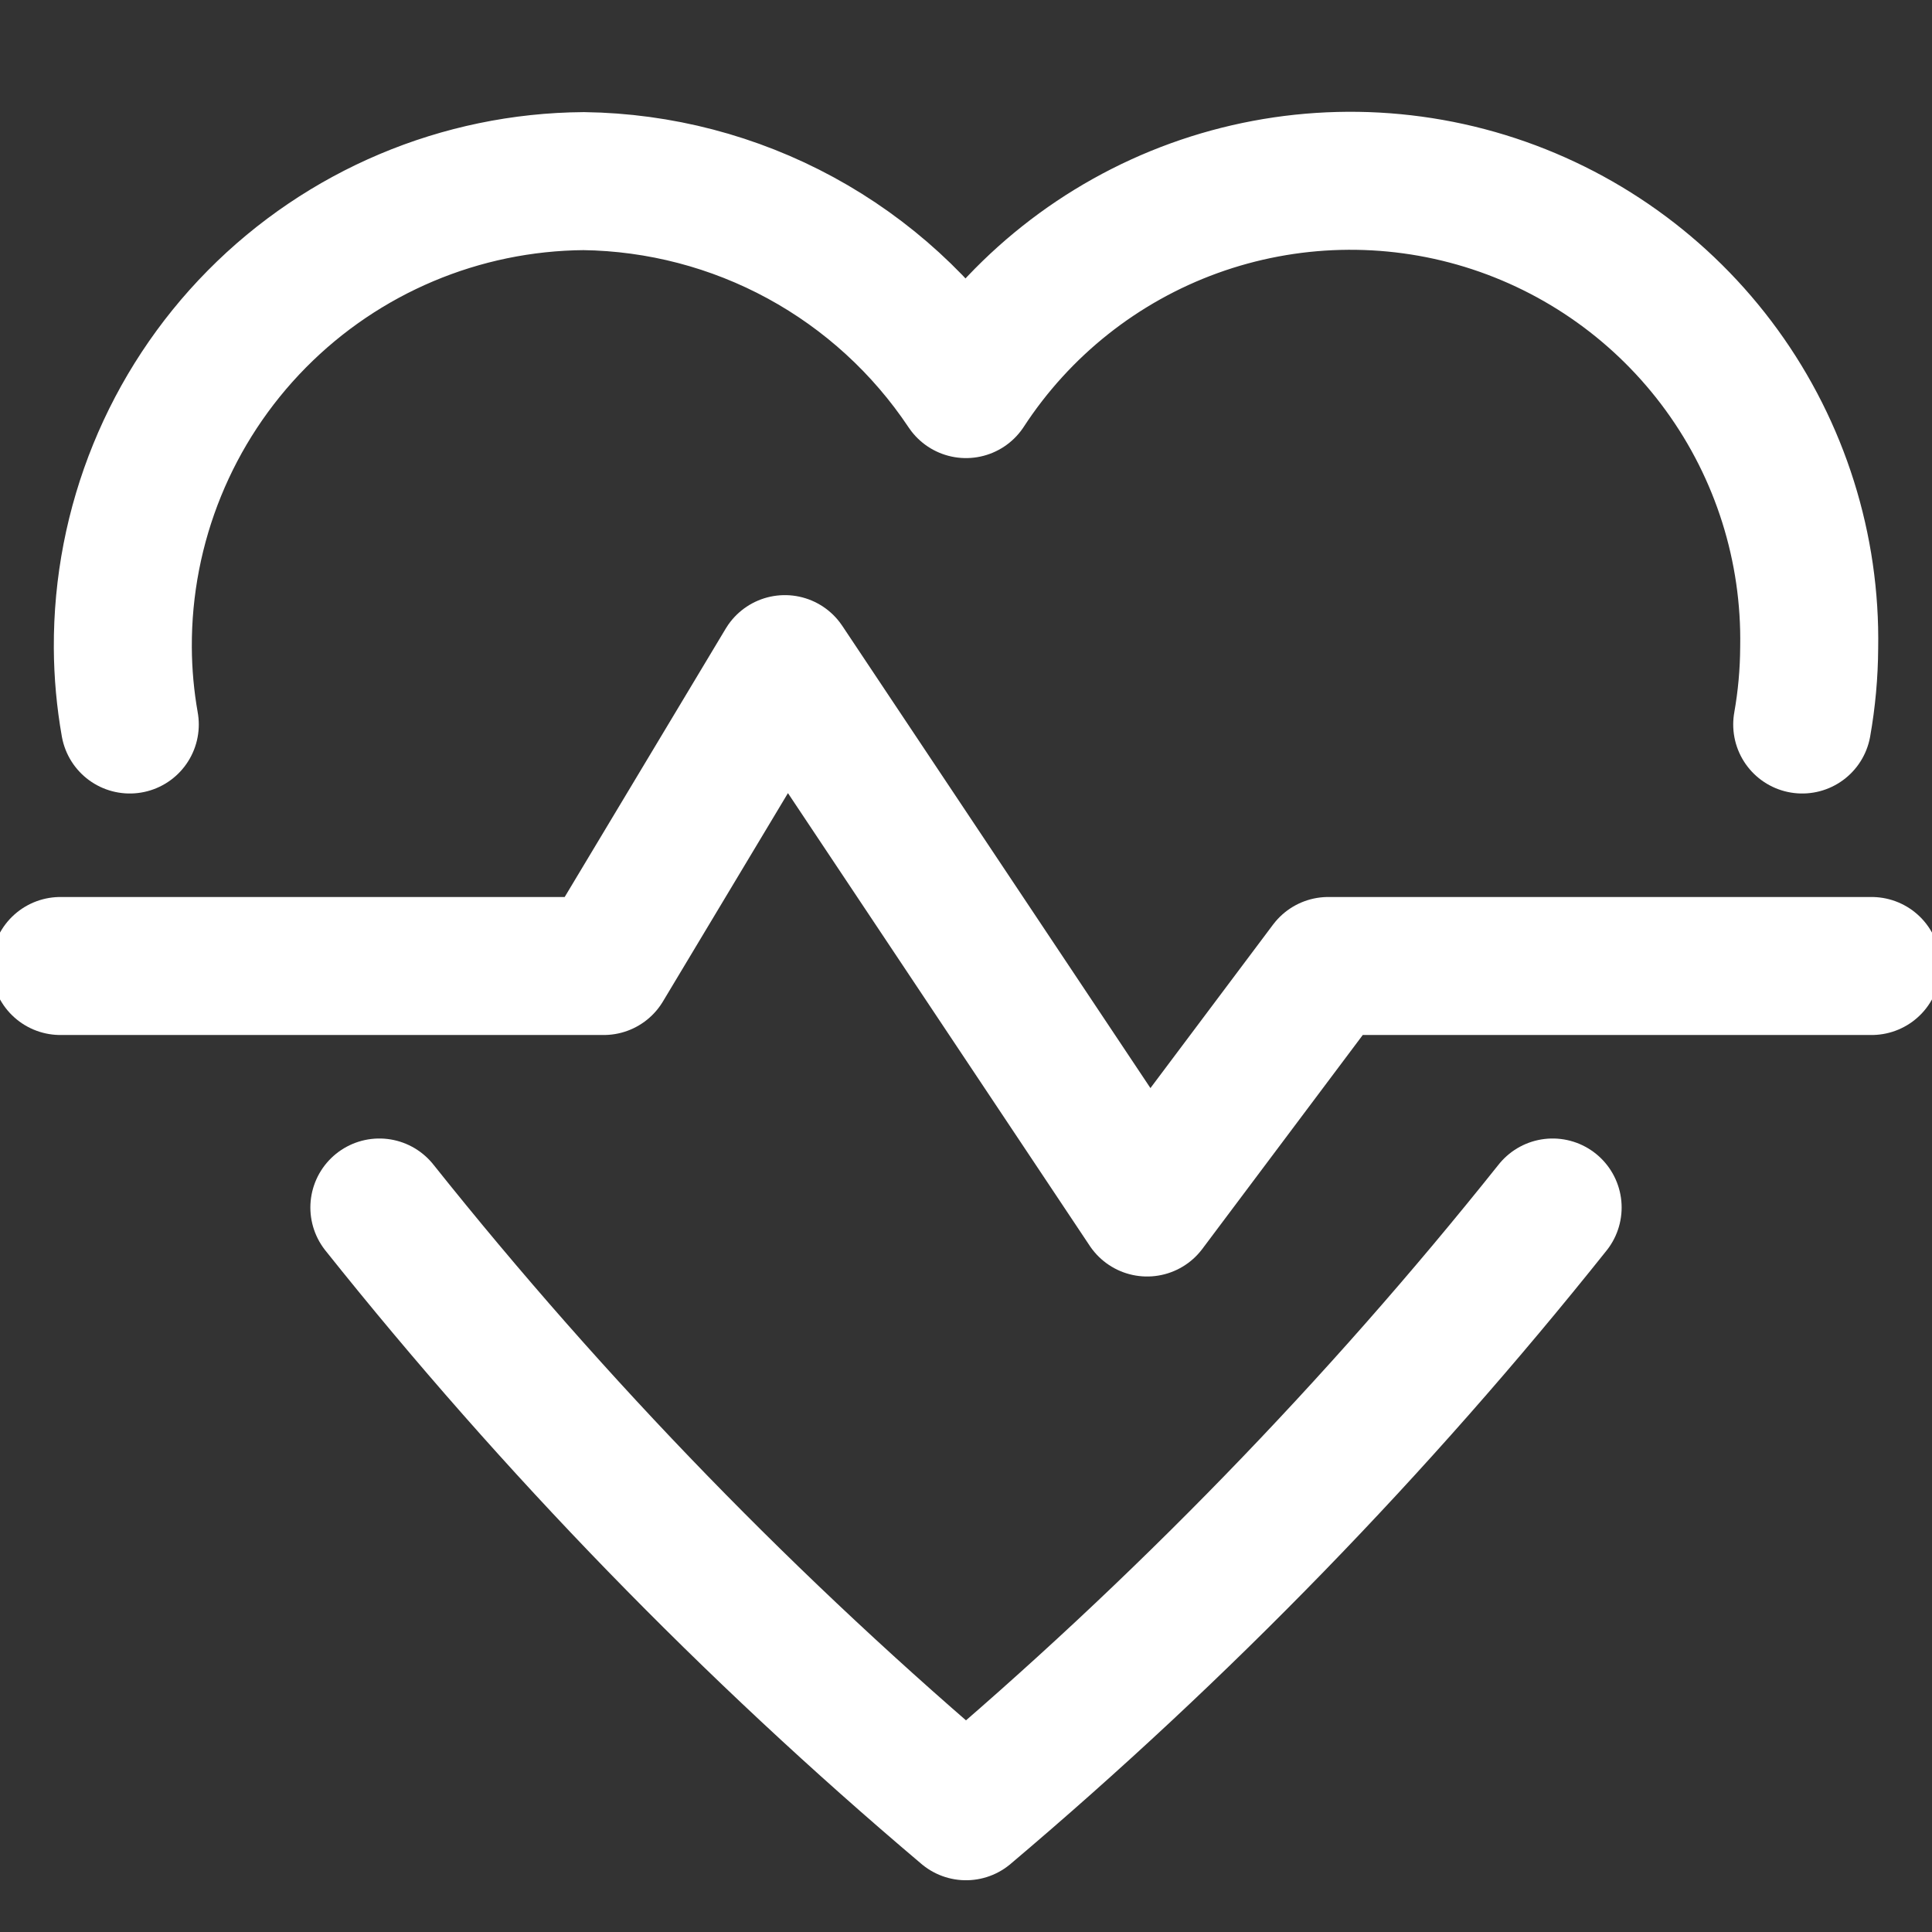
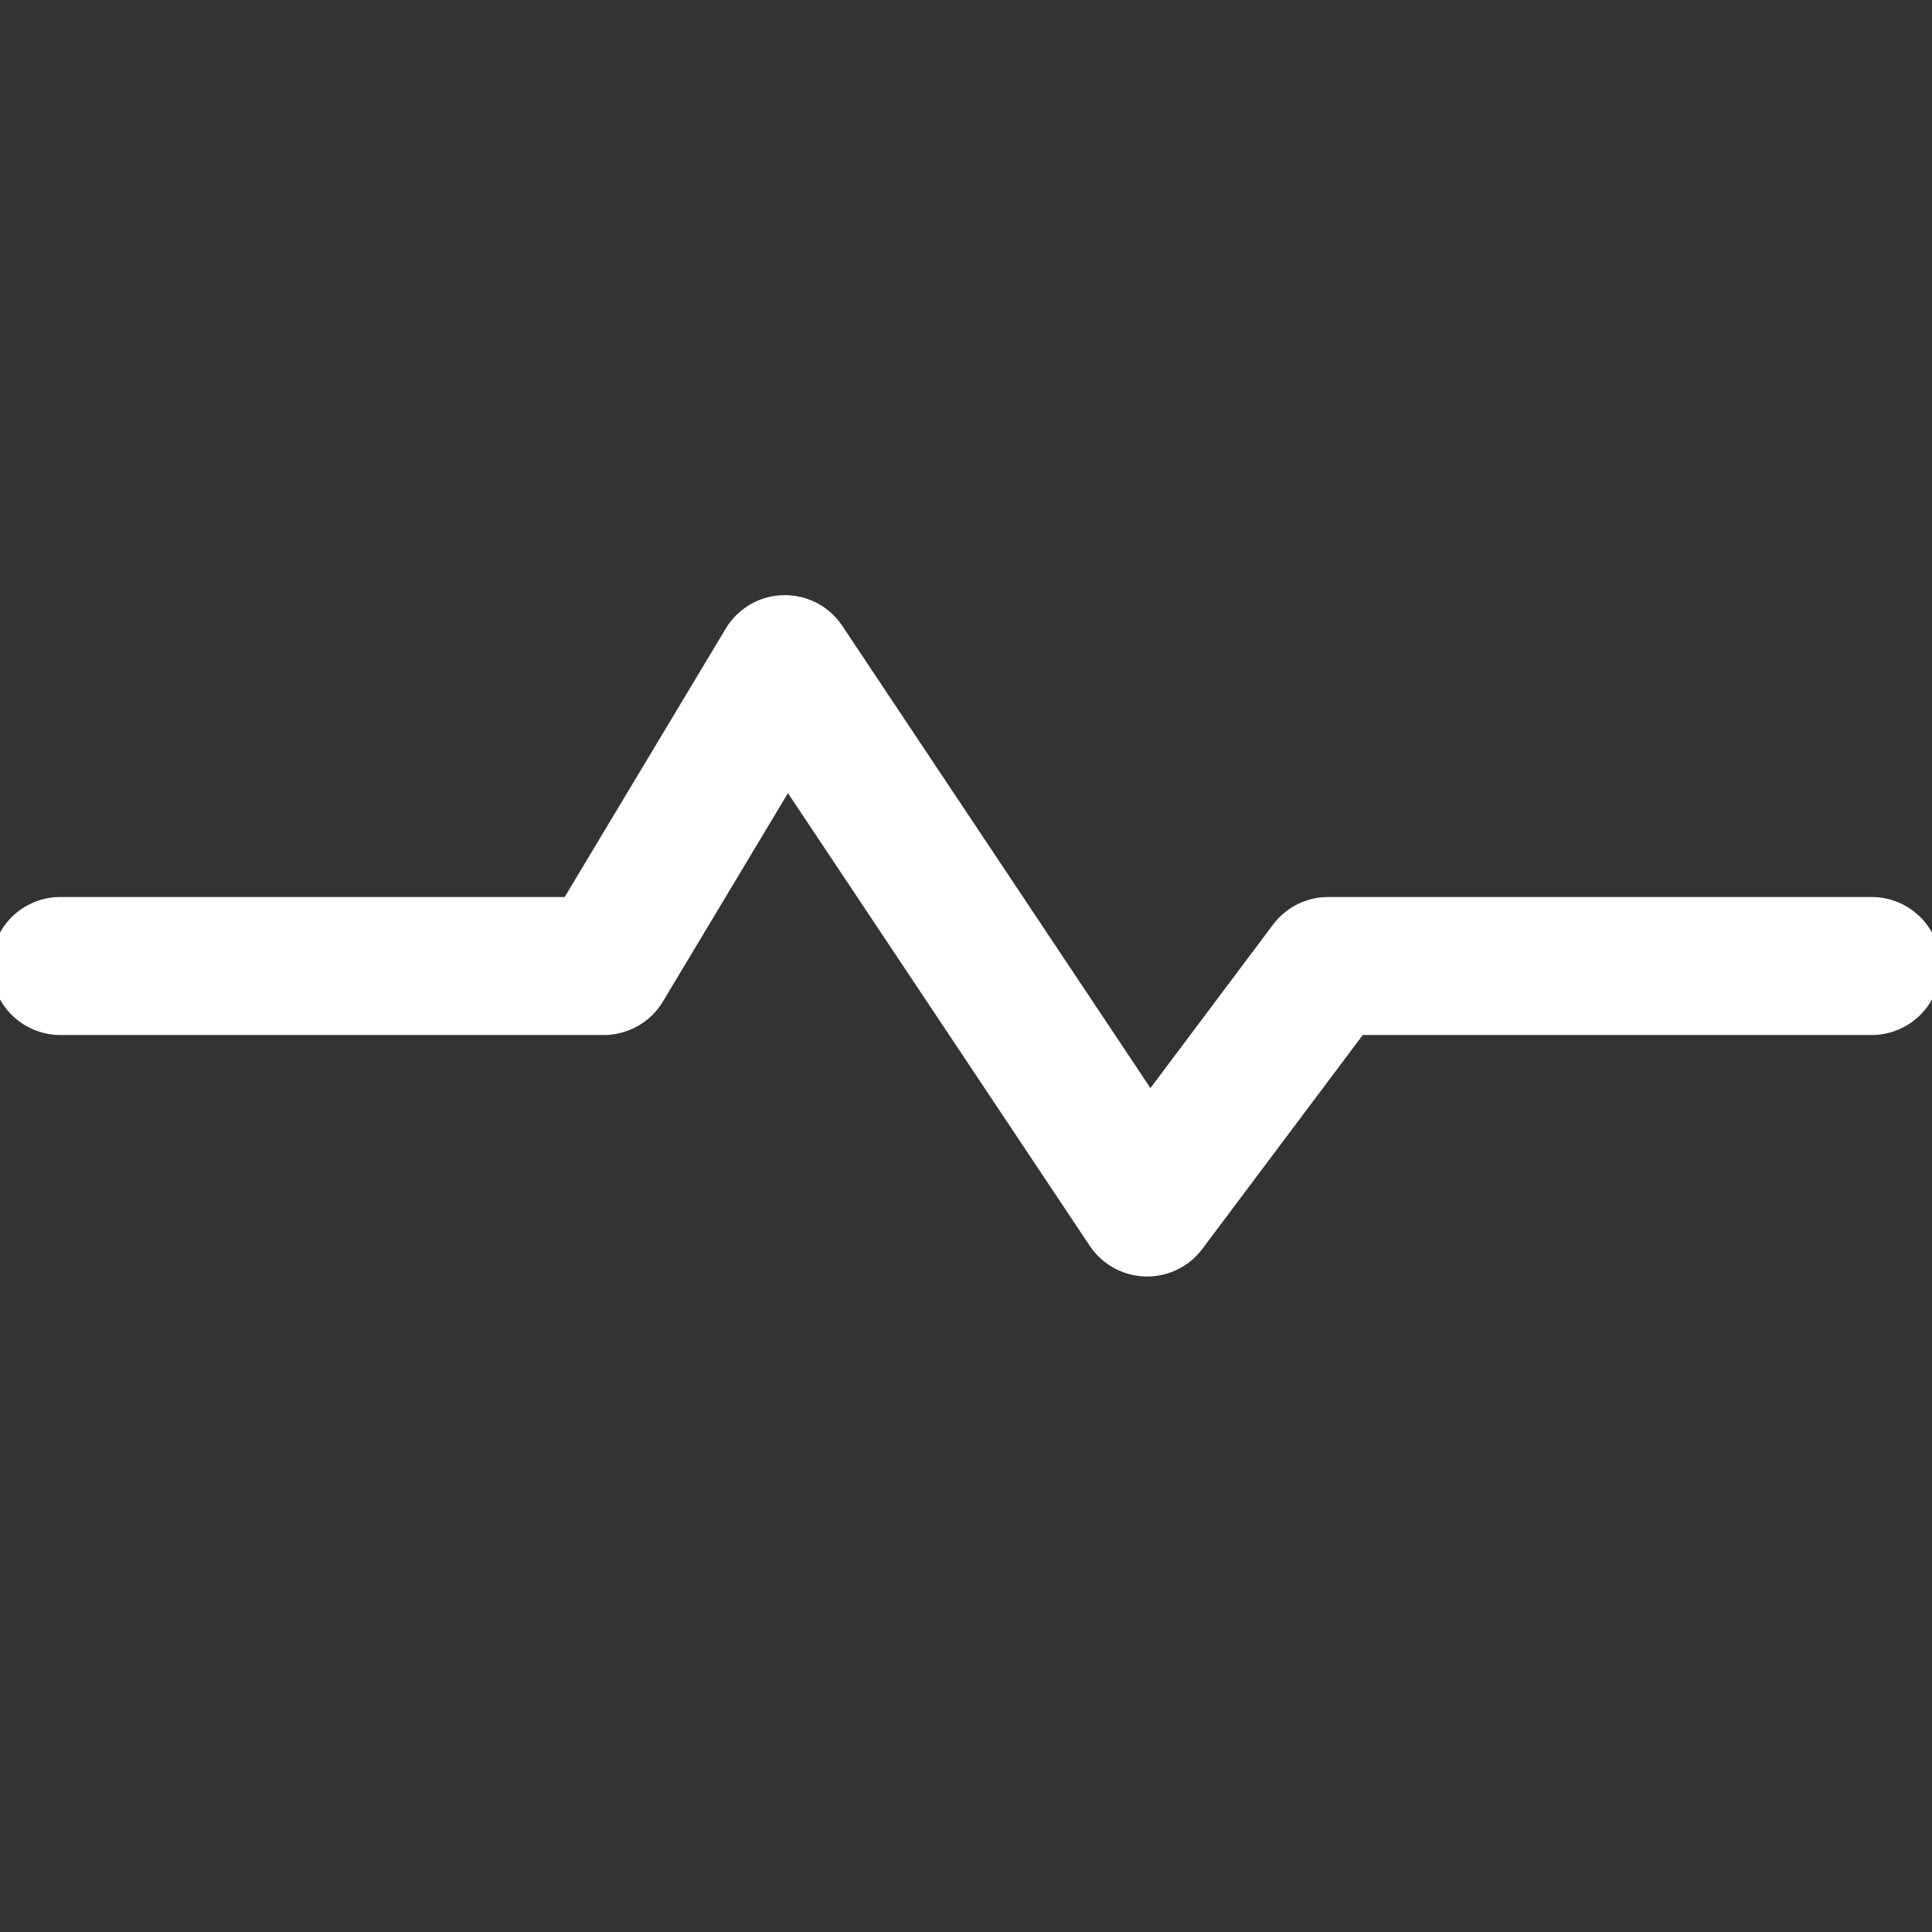
<svg xmlns="http://www.w3.org/2000/svg" width="28" height="28" viewBox="0 0 28 28" fill="none">
  <rect x="0" y="0" width="28" height="28" fill="#333333" stroke="none" />
  <g clip-path="url(#clip0_882_2644)">
-     <path d="M26.119 10.5C26.184 10.133 26.218 9.76 26.22 9.387C26.246 7.944 25.801 6.532 24.953 5.364C24.105 4.196 22.901 3.336 21.521 2.912C20.141 2.489 18.661 2.527 17.305 3.018C15.948 3.51 14.788 4.43 14 5.639C13.391 4.725 12.568 3.972 11.603 3.447C10.638 2.922 9.559 2.64 8.46 2.625C6.678 2.638 4.974 3.357 3.722 4.624C2.469 5.892 1.771 7.605 1.78 9.387C1.782 9.76 1.816 10.133 1.881 10.5" stroke="white" stroke-width="2" stroke-linecap="round" stroke-linejoin="round" />
-     <path d="M5.498 17.5C8.04 20.687 10.887 23.618 14 26.25C17.113 23.618 19.961 20.687 22.502 17.5" stroke="white" stroke-width="2" stroke-linecap="round" stroke-linejoin="round" />
    <path d="M0.875 14H8.75L11.375 9.625L16.625 17.5L19.25 14H27.125" stroke="white" stroke-width="2" stroke-linecap="round" stroke-linejoin="round" />
  </g>
  <defs>
    <clipPath id="clip0_882_2644">
      <rect width="28" height="28" fill="white" />
    </clipPath>
  </defs>
</svg>